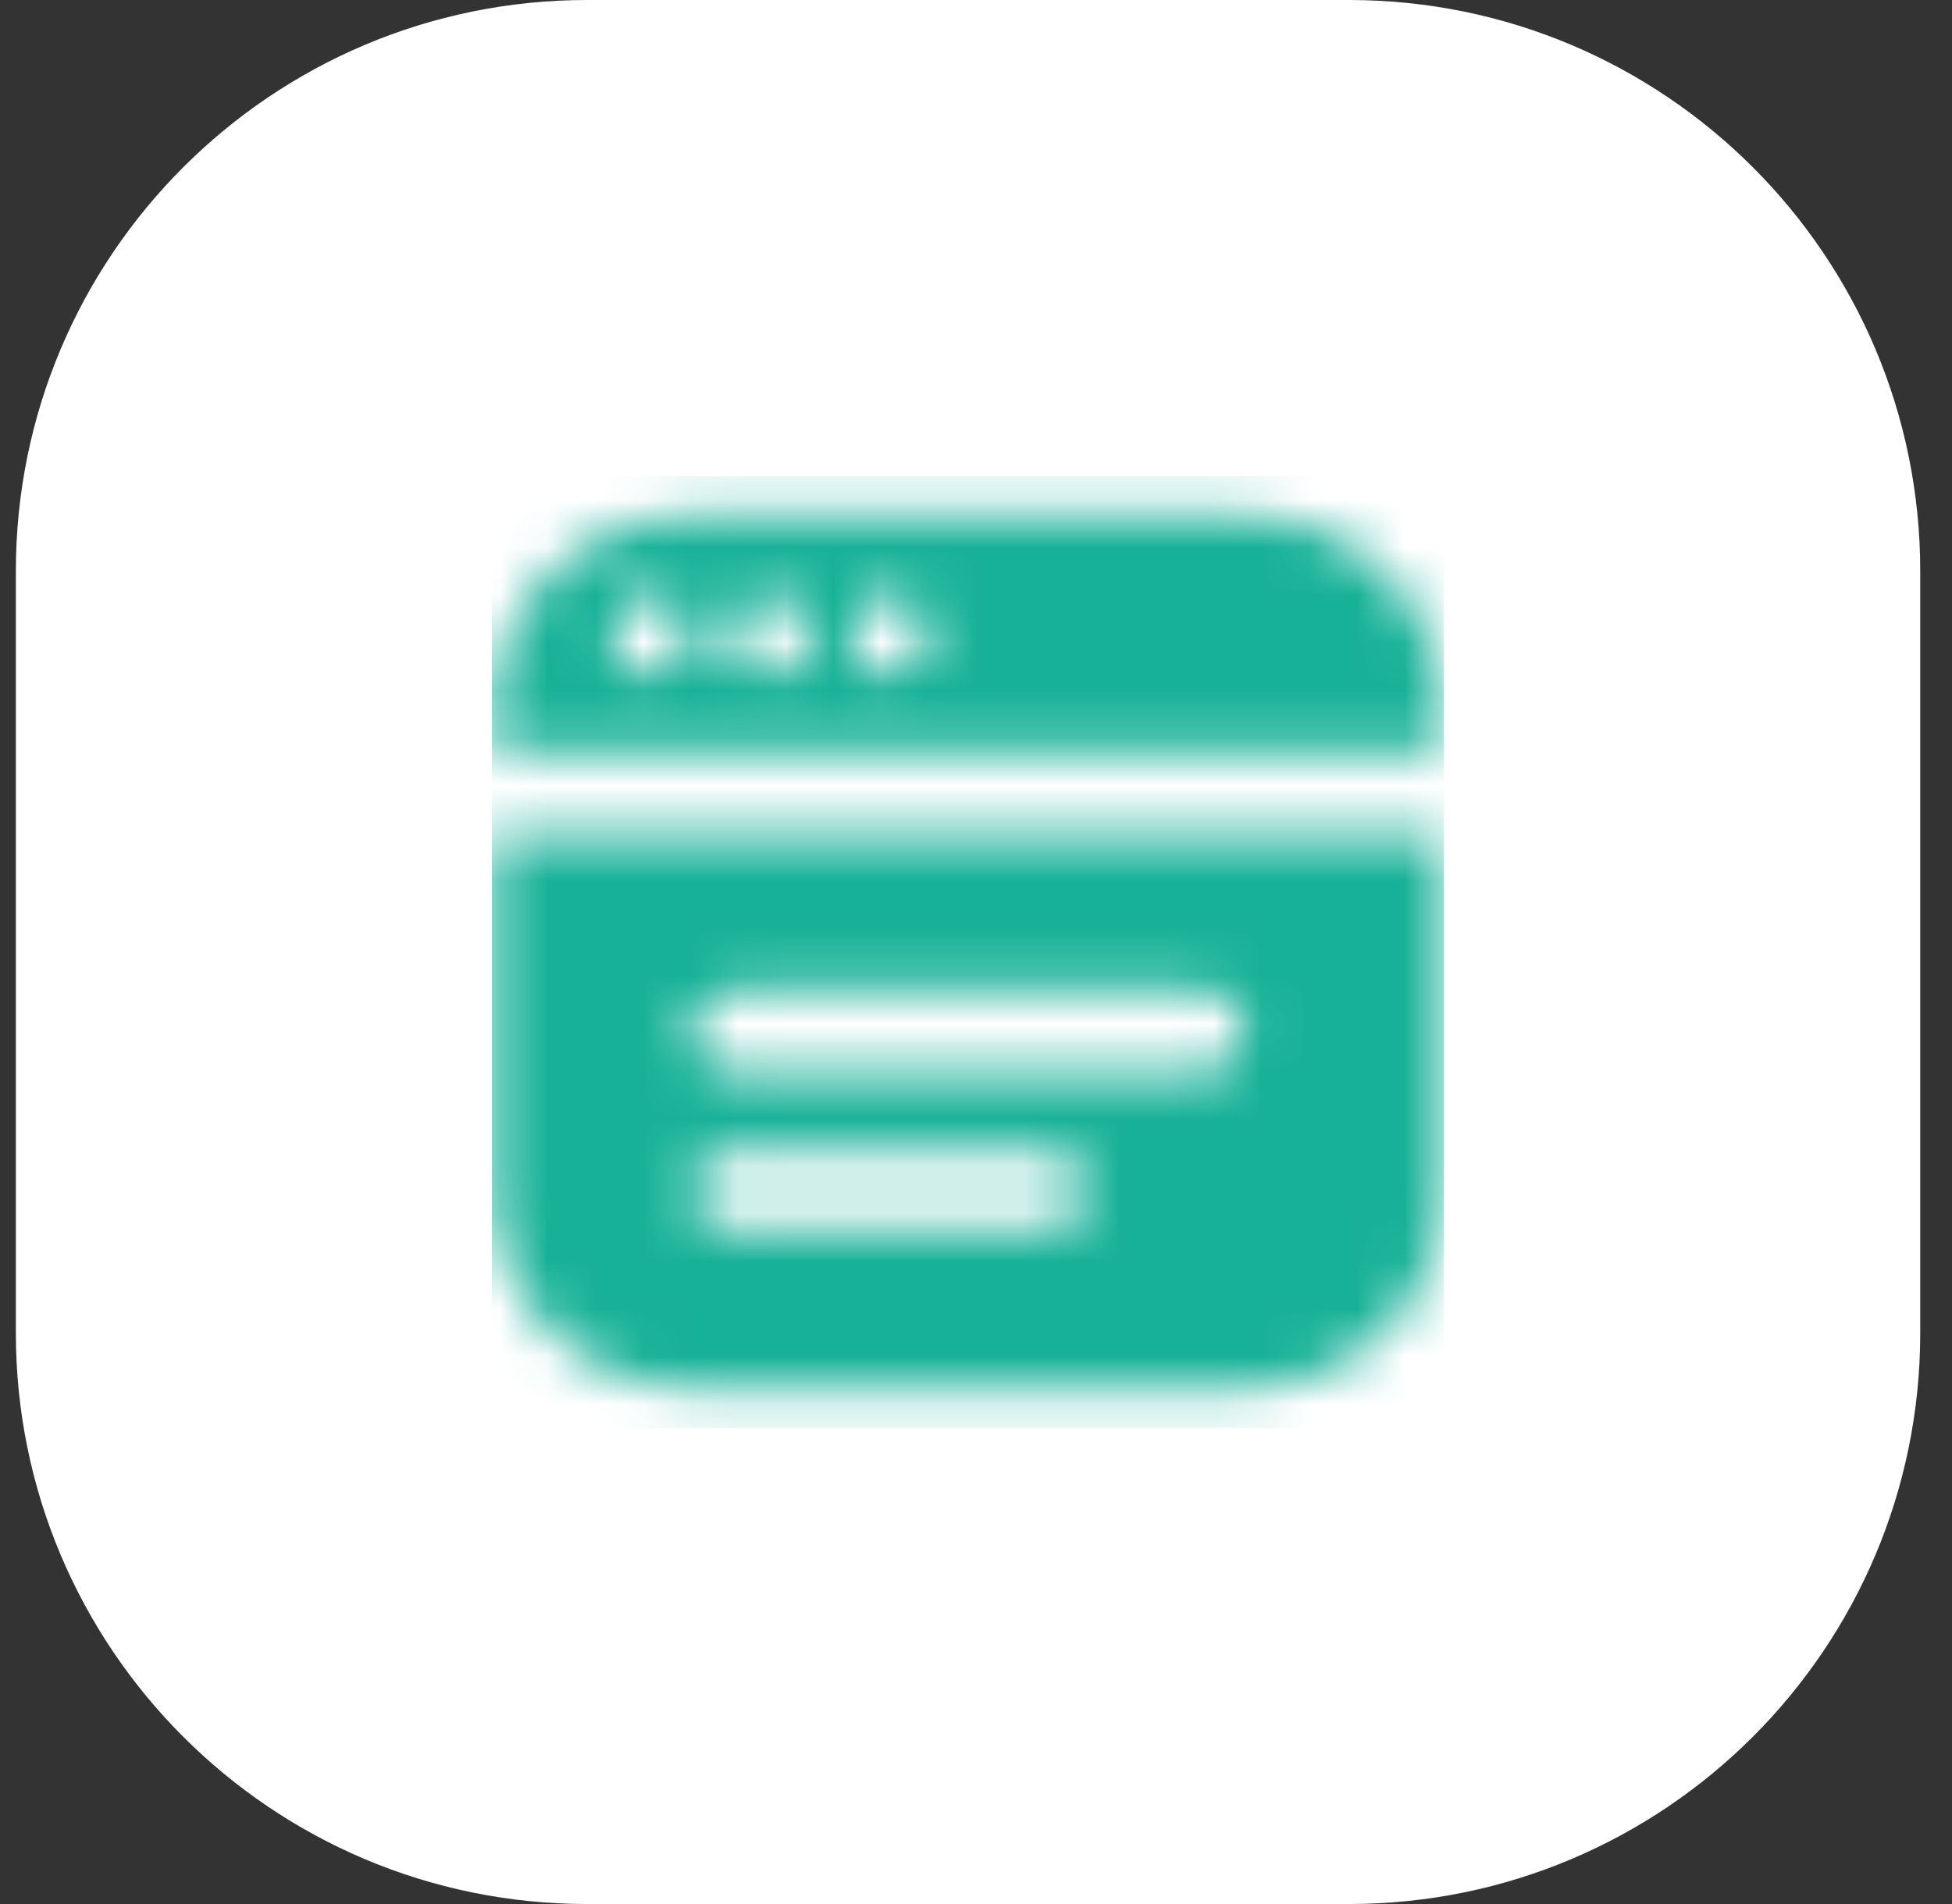
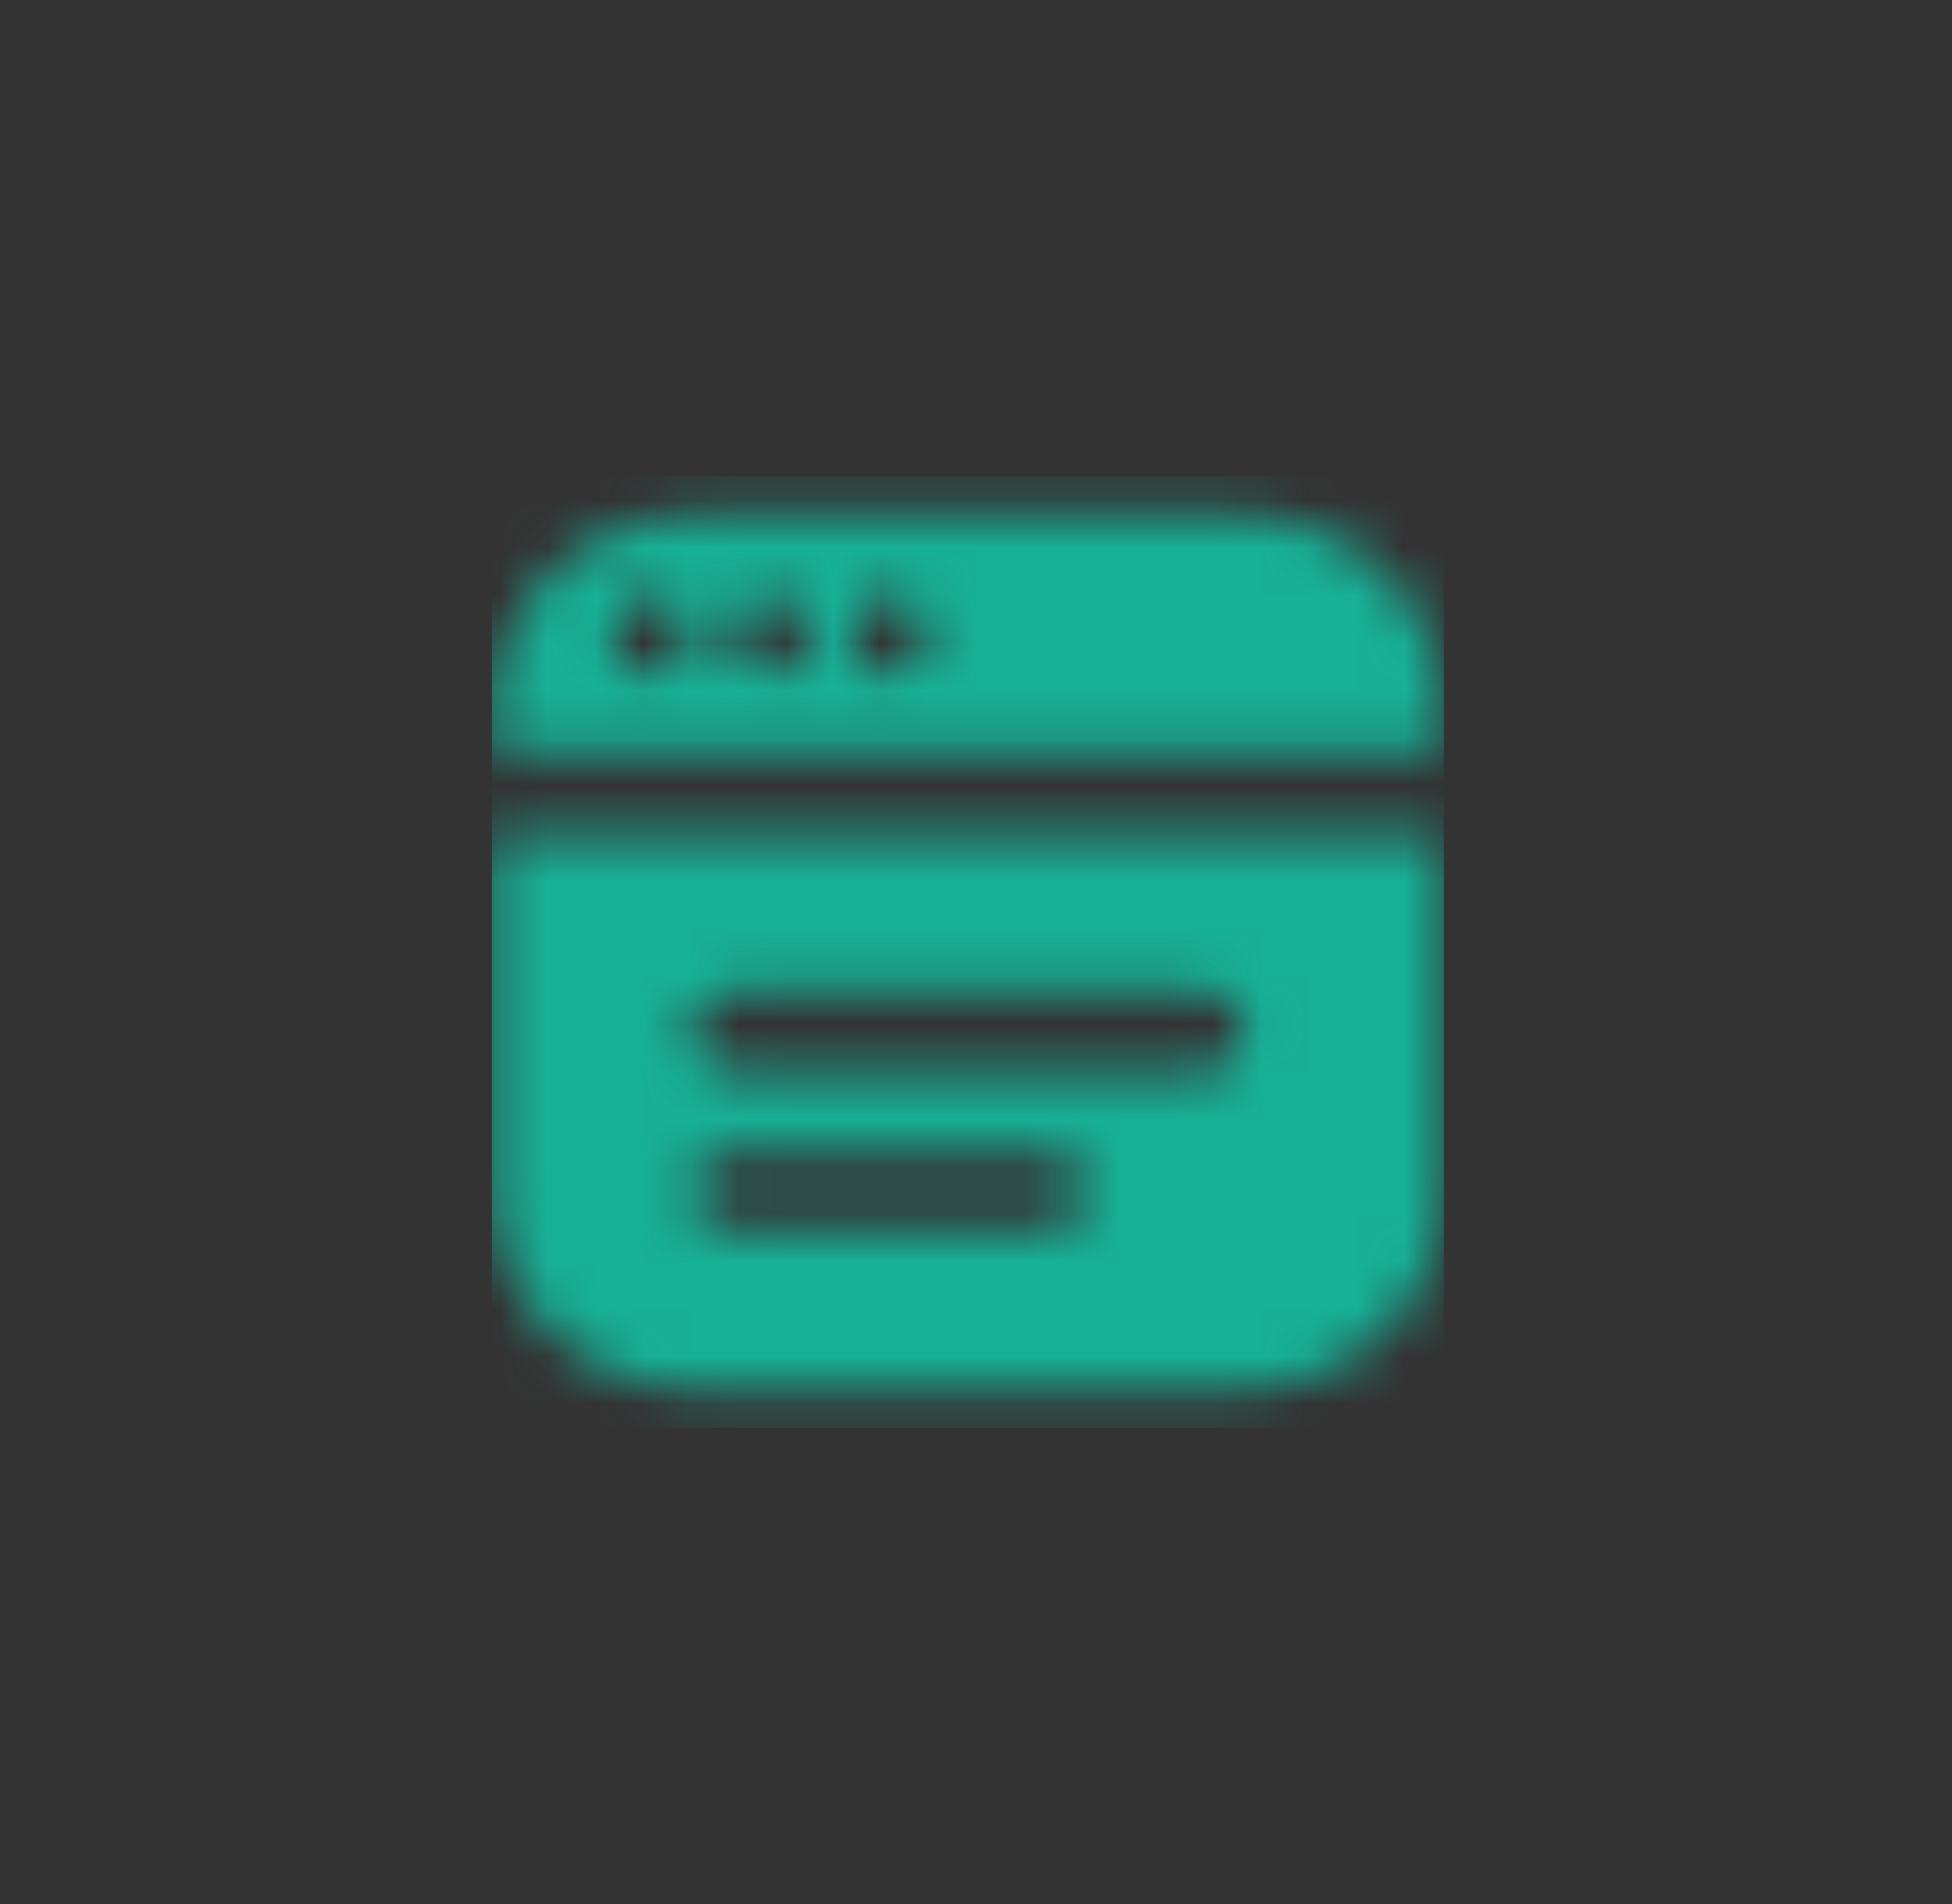
<svg xmlns="http://www.w3.org/2000/svg" width="41" height="40" viewBox="0 0 41 40" fill="none">
  <rect x="0" y="0" width="41" height="40" fill="#333333" stroke="none" />
-   <path d="M0.333 12C0.333 5.373 5.706 0 12.333 0H28.333C34.96 0 40.333 5.373 40.333 12V28C40.333 34.627 34.96 40 28.333 40H12.333C5.706 40 0.333 34.627 0.333 28V12Z" fill="white" />
  <g clip-path="url(#clip0_1298_69293)">
    <mask id="mask0_1298_69293" style="mask-type:alpha" maskUnits="userSpaceOnUse" x="10" y="10" width="21" height="20">
      <g clip-path="url(#clip1_1298_69293)">
-         <path d="M10.332 17.5V25C10.333 26.105 10.773 27.164 11.554 27.945C12.335 28.726 13.394 29.165 14.499 29.167H26.165C27.27 29.165 28.329 28.726 29.11 27.945C29.891 27.164 30.331 26.105 30.332 25V17.5H10.332ZM21.999 25.833H15.332C15.111 25.833 14.899 25.745 14.743 25.589C14.586 25.433 14.499 25.221 14.499 25C14.499 24.779 14.586 24.567 14.743 24.411C14.899 24.254 15.111 24.167 15.332 24.167H21.999C22.22 24.167 22.432 24.254 22.588 24.411C22.744 24.567 22.832 24.779 22.832 25C22.832 25.221 22.744 25.433 22.588 25.589C22.432 25.745 22.22 25.833 21.999 25.833ZM25.332 22.5H15.332C15.111 22.5 14.899 22.412 14.743 22.256C14.586 22.1 14.499 21.888 14.499 21.667C14.499 21.446 14.586 21.234 14.743 21.077C14.899 20.921 15.111 20.833 15.332 20.833H25.332C25.553 20.833 25.765 20.921 25.921 21.077C26.078 21.234 26.165 21.446 26.165 21.667C26.165 21.888 26.078 22.1 25.921 22.256C25.765 22.412 25.553 22.5 25.332 22.5ZM30.332 15.833V15C30.331 13.895 29.891 12.836 29.11 12.055C28.329 11.274 27.27 10.835 26.165 10.833H14.499C13.394 10.835 12.335 11.274 11.554 12.055C10.773 12.836 10.333 13.895 10.332 15V15.833H30.332ZM18.665 12.5C18.83 12.5 18.991 12.549 19.128 12.64C19.265 12.732 19.372 12.862 19.435 13.014C19.498 13.167 19.515 13.334 19.483 13.496C19.451 13.658 19.371 13.806 19.255 13.922C19.138 14.039 18.99 14.118 18.828 14.151C18.666 14.183 18.499 14.166 18.346 14.103C18.194 14.04 18.064 13.933 17.973 13.796C17.881 13.659 17.832 13.498 17.832 13.333C17.832 13.112 17.92 12.9 18.076 12.744C18.232 12.588 18.444 12.5 18.665 12.5V12.5ZM16.165 12.5C16.33 12.5 16.491 12.549 16.628 12.64C16.765 12.732 16.872 12.862 16.935 13.014C16.998 13.167 17.015 13.334 16.983 13.496C16.951 13.658 16.871 13.806 16.755 13.922C16.638 14.039 16.49 14.118 16.328 14.151C16.166 14.183 15.999 14.166 15.847 14.103C15.694 14.04 15.564 13.933 15.473 13.796C15.381 13.659 15.332 13.498 15.332 13.333C15.332 13.112 15.42 12.9 15.576 12.744C15.732 12.588 15.944 12.5 16.165 12.5ZM13.665 12.5C13.83 12.5 13.991 12.549 14.128 12.64C14.265 12.732 14.372 12.862 14.435 13.014C14.498 13.167 14.515 13.334 14.483 13.496C14.45 13.658 14.371 13.806 14.255 13.922C14.138 14.039 13.99 14.118 13.828 14.151C13.666 14.183 13.499 14.166 13.347 14.103C13.194 14.04 13.064 13.933 12.973 13.796C12.881 13.659 12.832 13.498 12.832 13.333C12.832 13.112 12.92 12.9 13.076 12.744C13.232 12.588 13.444 12.5 13.665 12.5V12.5Z" fill="#4D5868" />
+         <path d="M10.332 17.5V25C10.333 26.105 10.773 27.164 11.554 27.945C12.335 28.726 13.394 29.165 14.499 29.167H26.165C27.27 29.165 28.329 28.726 29.11 27.945C29.891 27.164 30.331 26.105 30.332 25V17.5H10.332ZM21.999 25.833H15.332C15.111 25.833 14.899 25.745 14.743 25.589C14.586 25.433 14.499 25.221 14.499 25C14.499 24.779 14.586 24.567 14.743 24.411C14.899 24.254 15.111 24.167 15.332 24.167H21.999C22.22 24.167 22.432 24.254 22.588 24.411C22.744 24.567 22.832 24.779 22.832 25C22.832 25.221 22.744 25.433 22.588 25.589C22.432 25.745 22.22 25.833 21.999 25.833ZM25.332 22.5H15.332C15.111 22.5 14.899 22.412 14.743 22.256C14.586 22.1 14.499 21.888 14.499 21.667C14.499 21.446 14.586 21.234 14.743 21.077C14.899 20.921 15.111 20.833 15.332 20.833H25.332C25.553 20.833 25.765 20.921 25.921 21.077C26.078 21.234 26.165 21.446 26.165 21.667C26.165 21.888 26.078 22.1 25.921 22.256C25.765 22.412 25.553 22.5 25.332 22.5ZM30.332 15.833V15C30.331 13.895 29.891 12.836 29.11 12.055C28.329 11.274 27.27 10.835 26.165 10.833H14.499C13.394 10.835 12.335 11.274 11.554 12.055C10.773 12.836 10.333 13.895 10.332 15V15.833H30.332ZM18.665 12.5C18.83 12.5 18.991 12.549 19.128 12.64C19.265 12.732 19.372 12.862 19.435 13.014C19.498 13.167 19.515 13.334 19.483 13.496C19.451 13.658 19.371 13.806 19.255 13.922C19.138 14.039 18.99 14.118 18.828 14.151C18.666 14.183 18.499 14.166 18.346 14.103C18.194 14.04 18.064 13.933 17.973 13.796C17.881 13.659 17.832 13.498 17.832 13.333C17.832 13.112 17.92 12.9 18.076 12.744C18.232 12.588 18.444 12.5 18.665 12.5V12.5ZM16.165 12.5C16.33 12.5 16.491 12.549 16.628 12.64C16.765 12.732 16.872 12.862 16.935 13.014C16.998 13.167 17.015 13.334 16.983 13.496C16.951 13.658 16.871 13.806 16.755 13.922C16.638 14.039 16.49 14.118 16.328 14.151C15.694 14.04 15.564 13.933 15.473 13.796C15.381 13.659 15.332 13.498 15.332 13.333C15.332 13.112 15.42 12.9 15.576 12.744C15.732 12.588 15.944 12.5 16.165 12.5ZM13.665 12.5C13.83 12.5 13.991 12.549 14.128 12.64C14.265 12.732 14.372 12.862 14.435 13.014C14.498 13.167 14.515 13.334 14.483 13.496C14.45 13.658 14.371 13.806 14.255 13.922C14.138 14.039 13.99 14.118 13.828 14.151C13.666 14.183 13.499 14.166 13.347 14.103C13.194 14.04 13.064 13.933 12.973 13.796C12.881 13.659 12.832 13.498 12.832 13.333C12.832 13.112 12.92 12.9 13.076 12.744C13.232 12.588 13.444 12.5 13.665 12.5V12.5Z" fill="#4D5868" />
      </g>
    </mask>
    <g mask="url(#mask0_1298_69293)">
      <rect x="10.332" y="10" width="20" height="20" fill="#17B198" />
    </g>
  </g>
  <defs>
    <clipPath id="clip0_1298_69293">
      <rect width="20" height="20" fill="white" transform="translate(10.332 10)" />
    </clipPath>
    <clipPath id="clip1_1298_69293">
      <rect width="20" height="20" fill="white" transform="translate(10.332 10)" />
    </clipPath>
  </defs>
</svg>